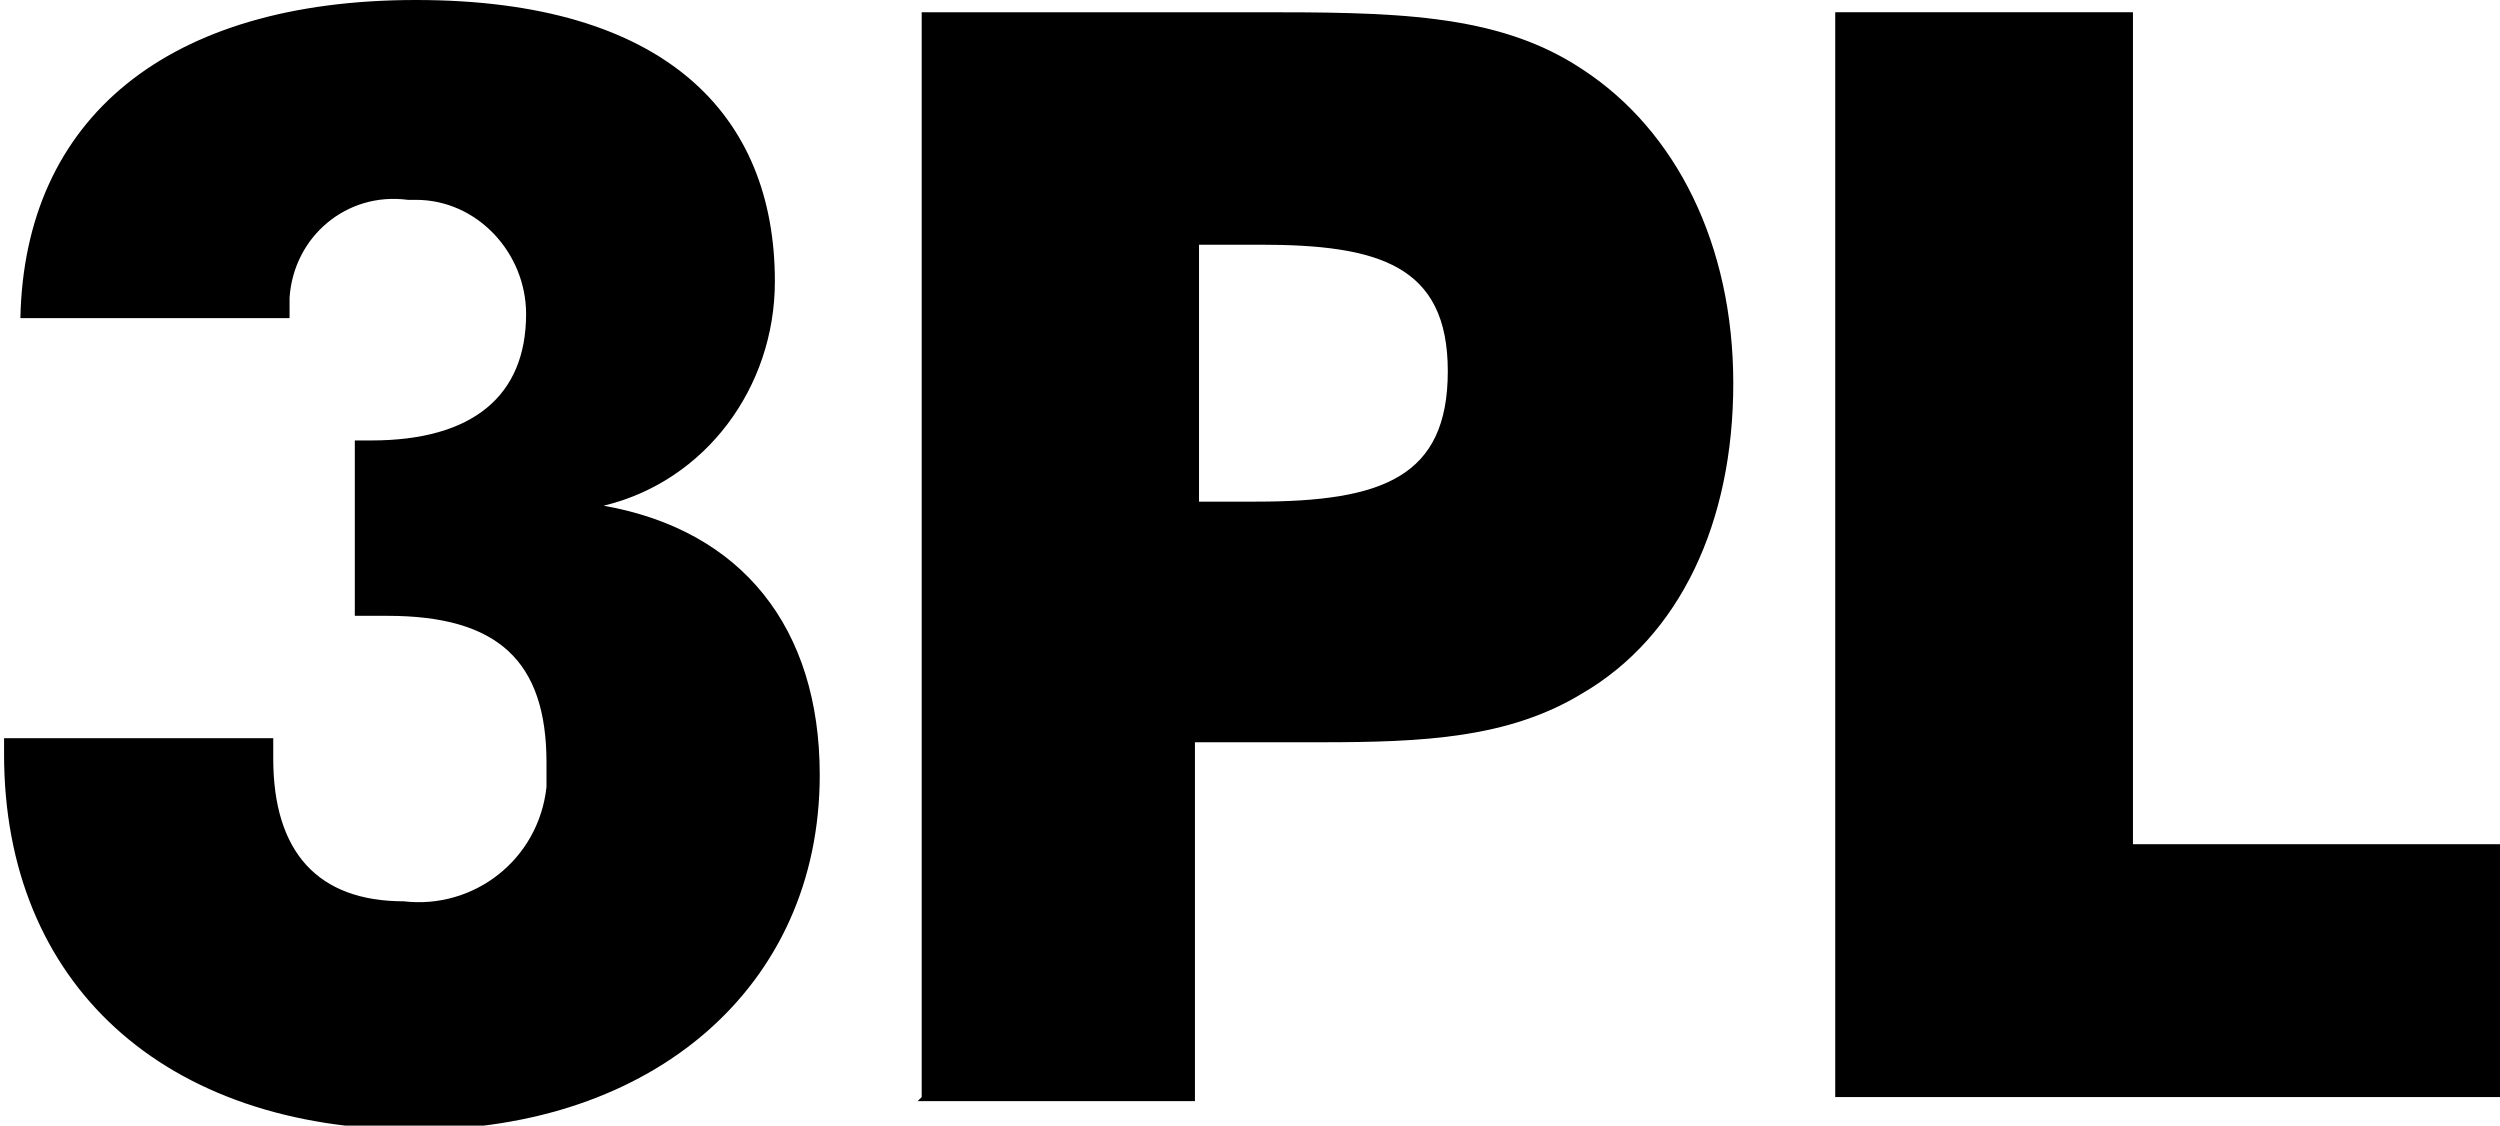
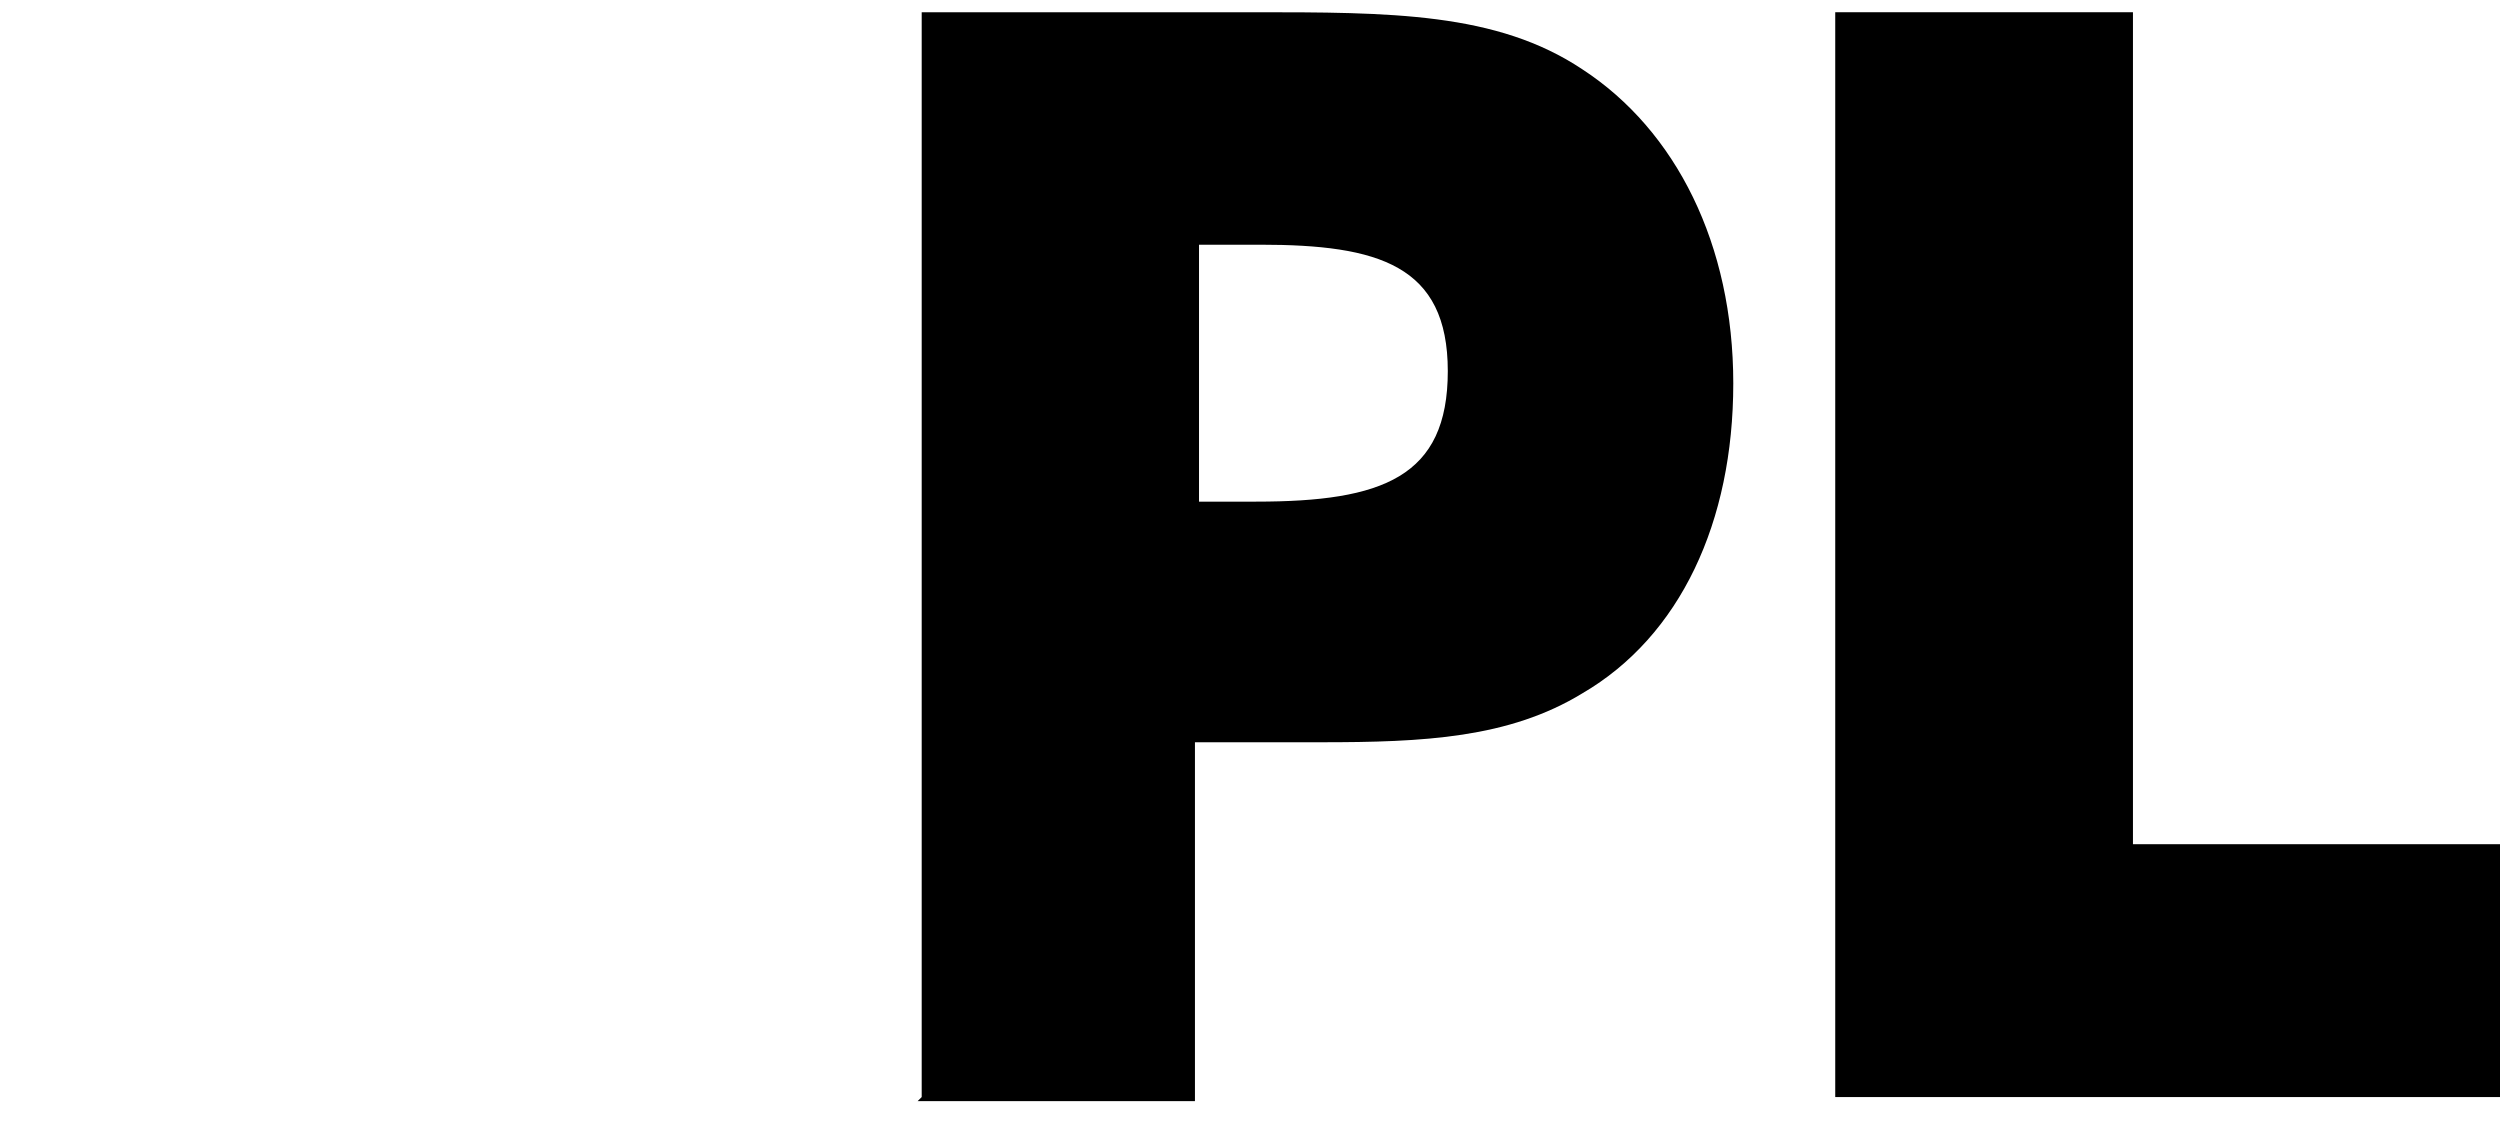
<svg xmlns="http://www.w3.org/2000/svg" id="_3pl" data-name=" 3pl" version="1.1" viewBox="0 0 61.3 27.6">
  <defs>
    <style> .cls-1 { fill: #000; stroke-width: 0px; } </style>
  </defs>
-   <path id="Path_435" data-name="Path 435" class="cls-1" d="M6.7,18.1v.5c0,2.3,1.1,3.5,3.2,3.5,1.7.2,3.3-1,3.5-2.8,0-.2,0-.4,0-.6,0-2.5-1.2-3.6-3.9-3.6-.3,0-.5,0-.8,0v-4.3h.4c2.5,0,3.8-1.1,3.8-3.1,0-1.5-1.2-2.8-2.7-2.8,0,0-.1,0-.2,0-1.5-.2-2.8.9-2.9,2.4,0,.2,0,.3,0,.5H.5C.6,2.9,4.1,0,10.2,0s8.8,2.8,8.8,6.9c0,2.6-1.7,4.9-4.2,5.5,3.4.6,5.3,3,5.3,6.6,0,5.2-4.1,8.7-9.9,8.7-6.2,0-10.1-3.6-10.1-9.2v-.4h6.7Z" />
  <path id="Path_436" data-name="Path 436" class="cls-1" d="M22.6,26.9V.3h8.1c3.4,0,6,0,8.1,1.4,2.3,1.5,3.7,4.3,3.7,7.7s-1.3,6.2-3.7,7.6c-1.8,1.1-3.9,1.2-6.4,1.2h-3.1v8.8h-6.8ZM30.8,12.3c3.1,0,4.7-.6,4.7-3.2s-1.7-3.1-4.6-3.1h-1.5v6.3h1.4Z" />
  <path id="Path_437" data-name="Path 437" class="cls-1" d="M45,.3h7.3v20.4h9v6.2h-16.3V.3Z" />
</svg>